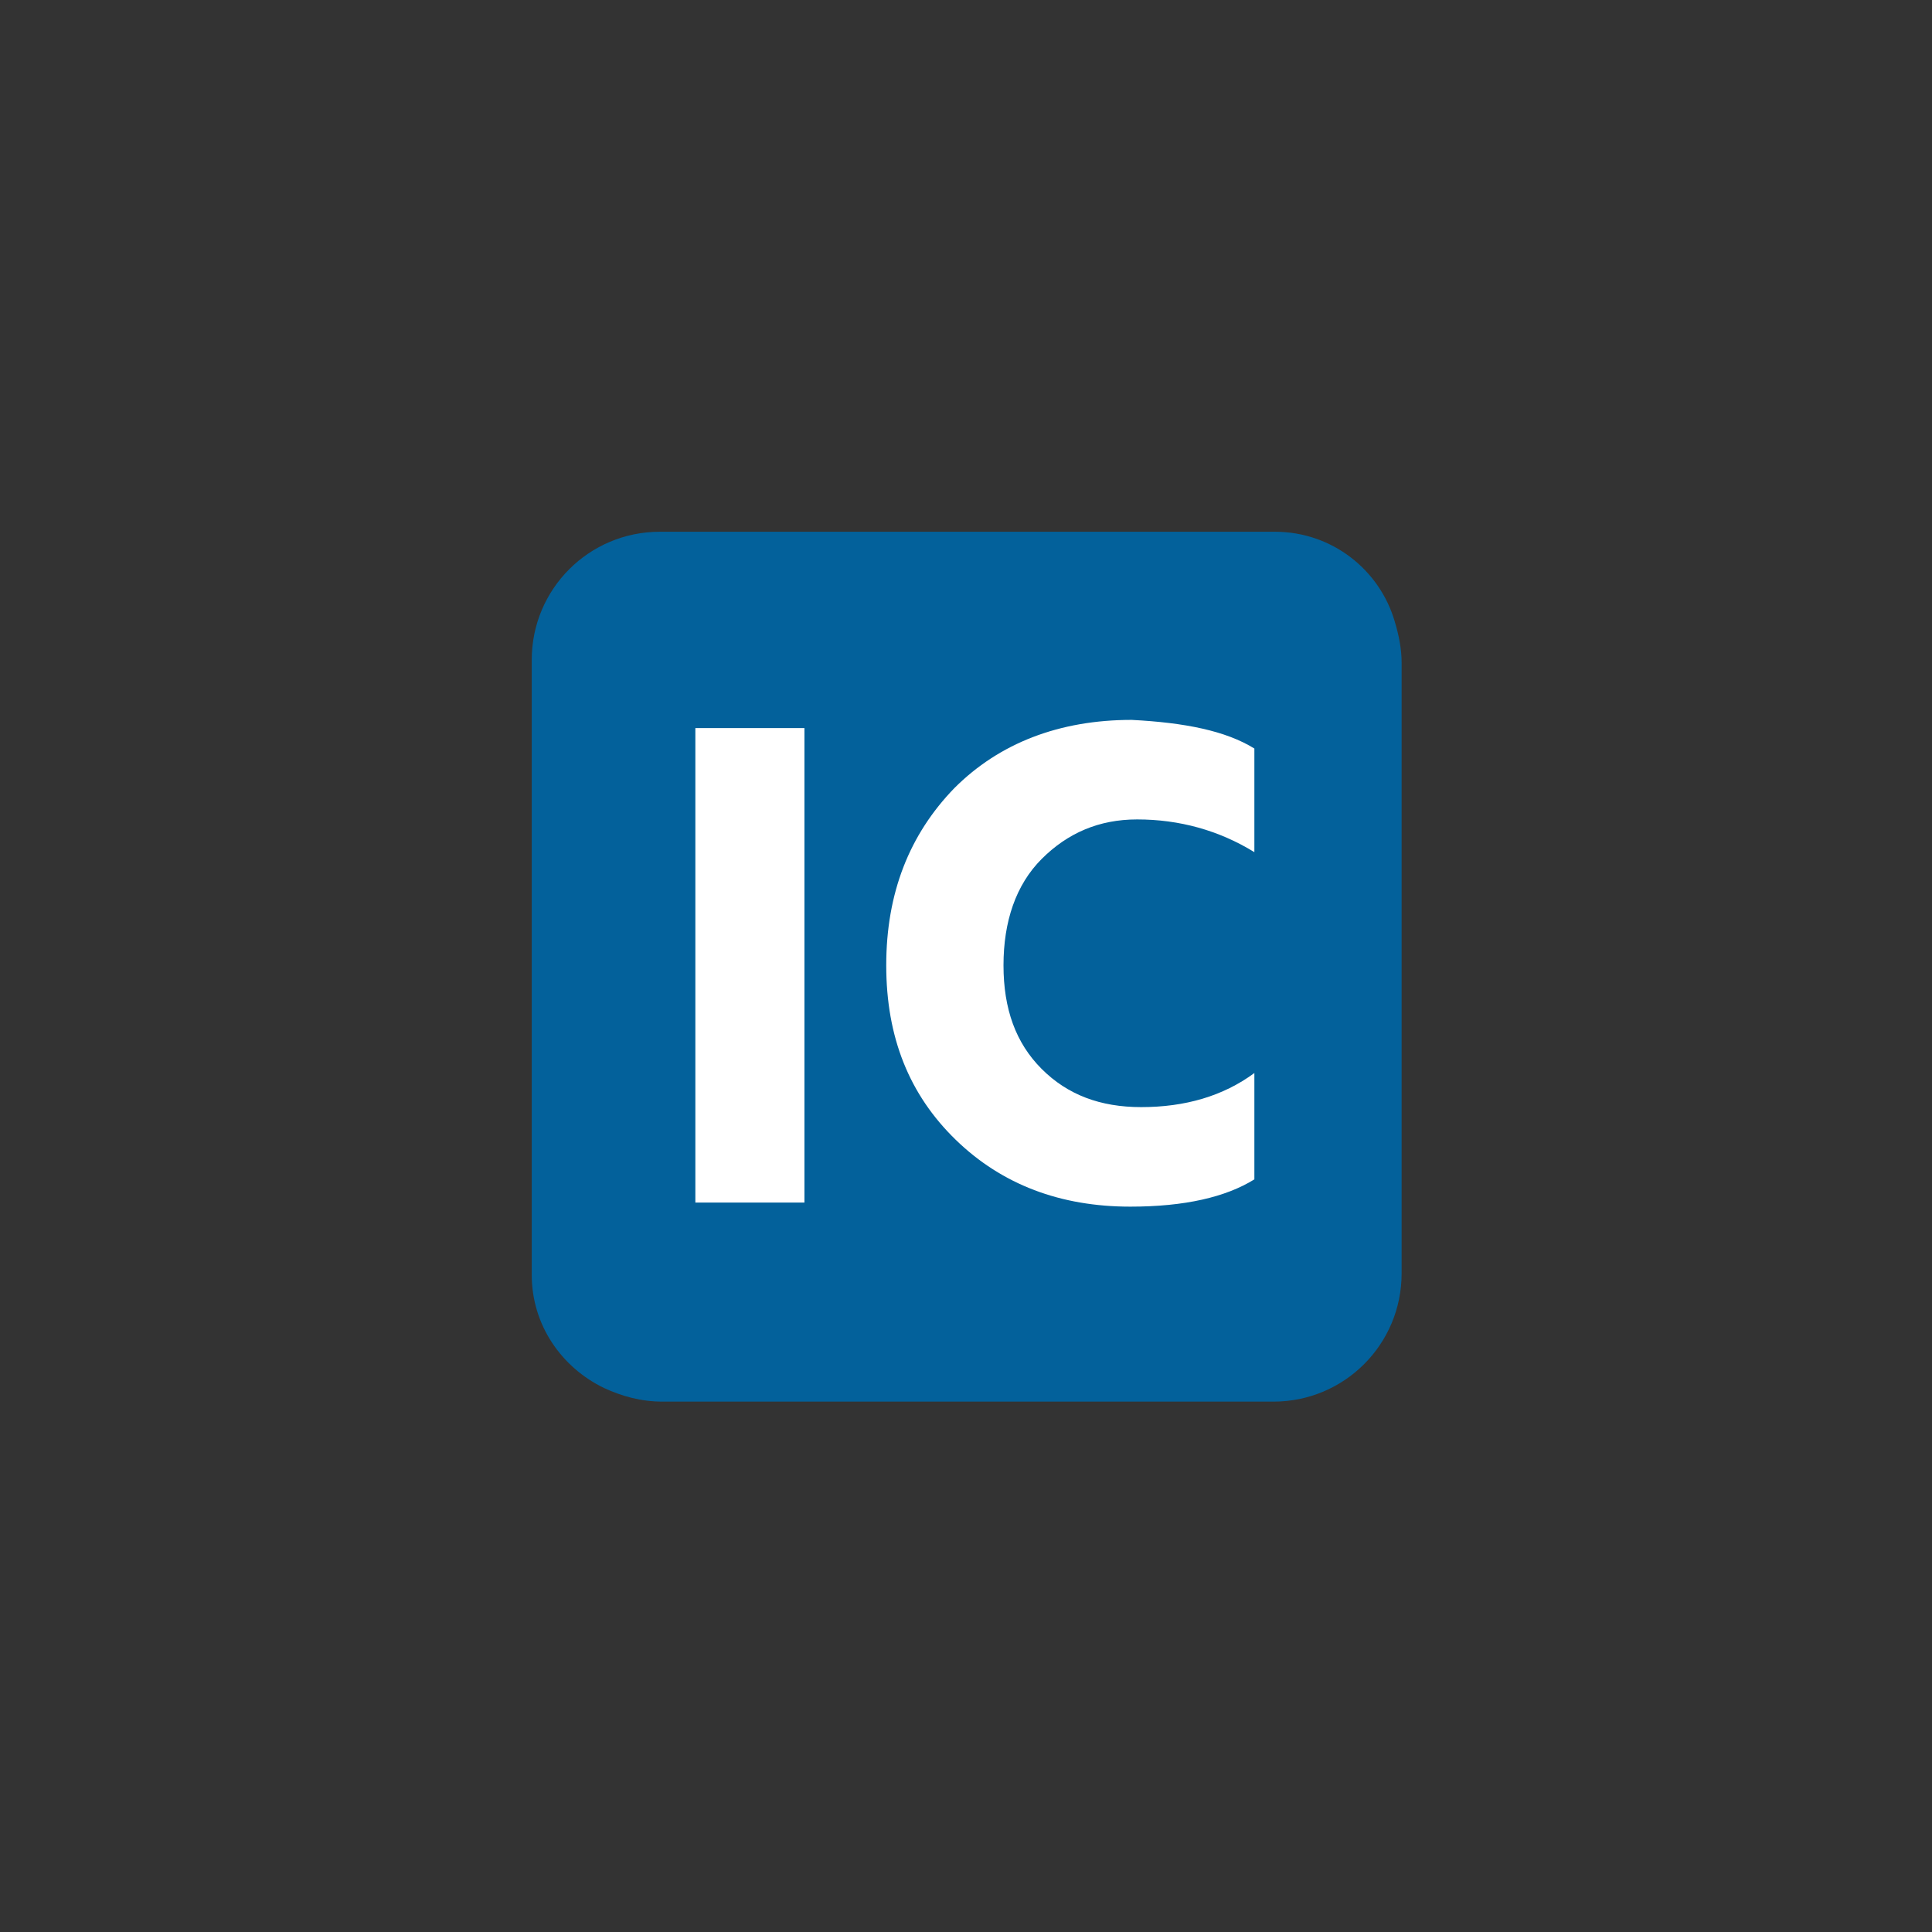
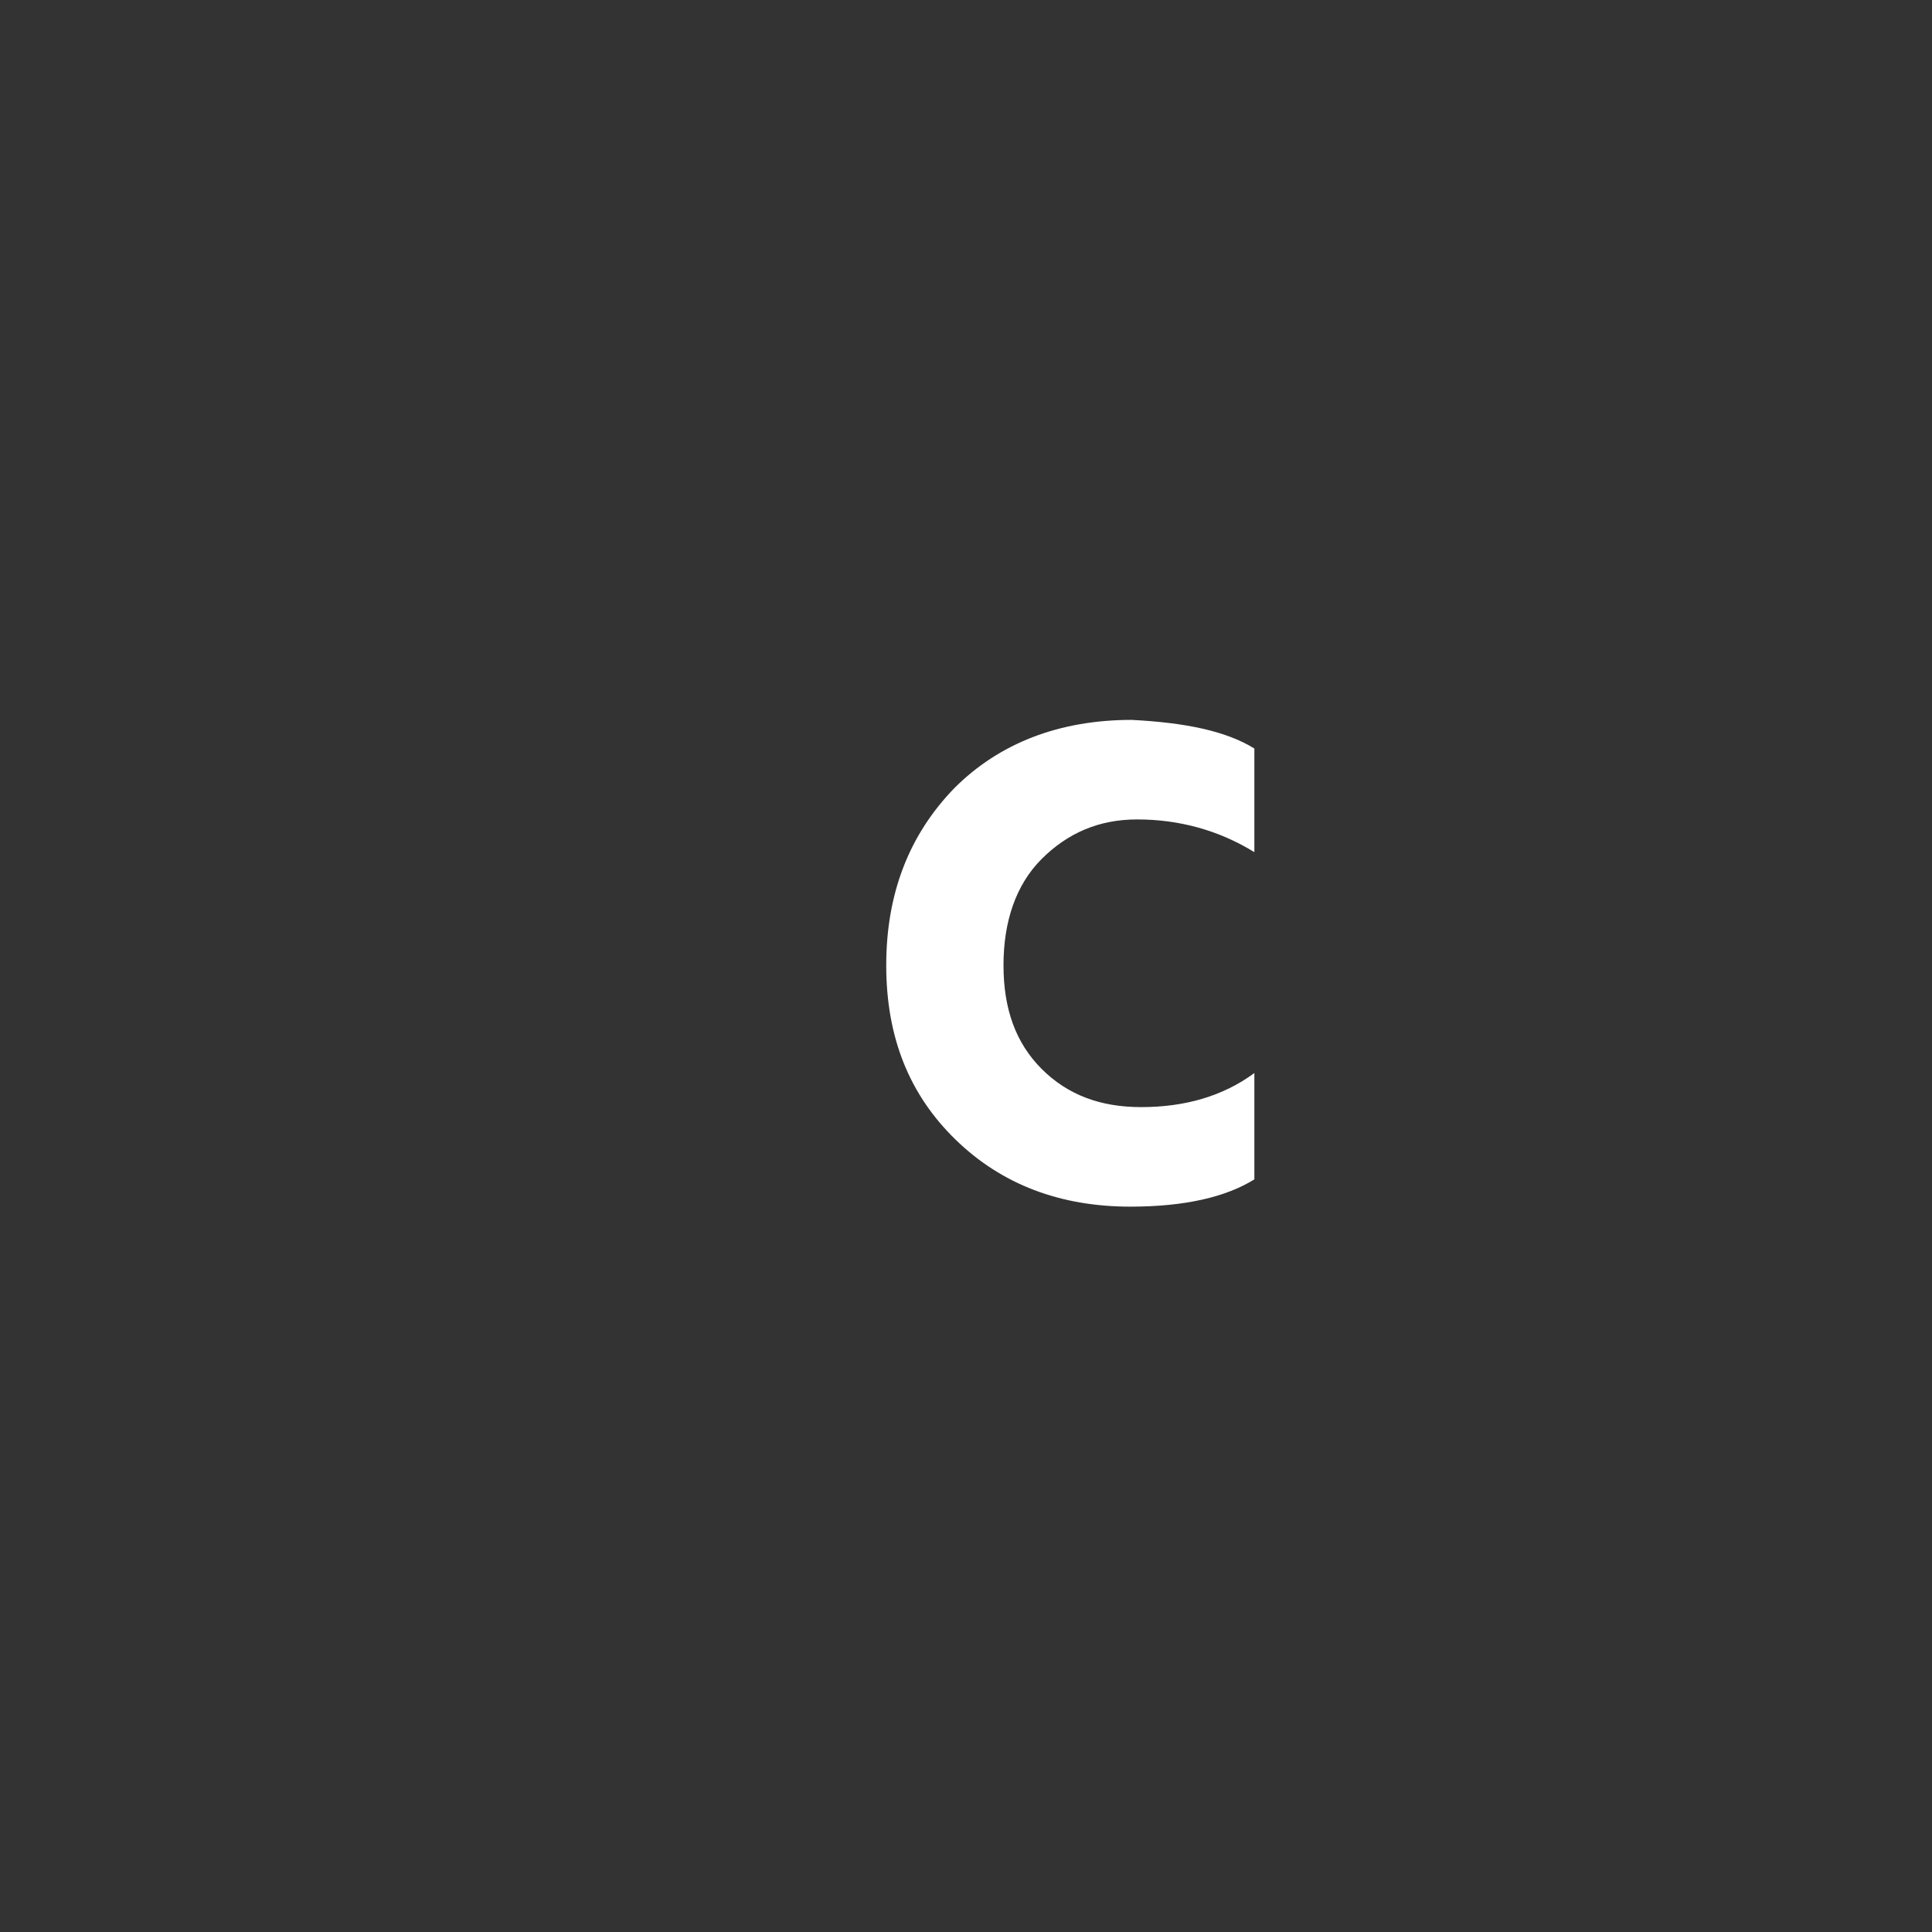
<svg xmlns="http://www.w3.org/2000/svg" version="1.1" id="Ebene_1" x="0px" y="0px" viewBox="0 0 141.7 141.7" style="enable-background:new 0 0 141.7 141.7;" xml:space="preserve">
  <rect x="0" y="0" width="141.7" height="141.7" fill="#333333" stroke="none" />
  <style type="text/css">
	.st0{fill:#B3B1B1;}
	.st1{fill:#FFFFFF;}
	.st2{fill:#03619B;}
</style>
-   <path class="st2" d="M102.3,45.6c-1.1-3.8-4.6-6.6-8.8-6.6h-0.3H82.6H52.9h-4.5h0c-5.2,0-9.4,4.2-9.4,9.4v0v6.5v11.2v27.1v0.3  c0,3.7,2.2,6.8,5.3,8.3c1.3,0.6,2.7,1,4.3,1h44.8c5.2,0,9.4-4.2,9.4-9.4v-0.2V55.8v-7.2C102.8,47.6,102.6,46.6,102.3,45.6" />
  <g>
-     <path class="st1" d="M51,88.2V53.4h8v34.8H51z" />
    <path class="st1" d="M92,54.9v7.6c-2.6-1.6-5.5-2.4-8.6-2.4c-2.8,0-5.1,1-7,2.9c-1.9,1.9-2.8,4.6-2.8,7.8c0,3.2,0.9,5.7,2.8,7.6   c1.9,1.9,4.3,2.8,7.3,2.8c3.2,0,6-0.8,8.3-2.5v7.8c-2.1,1.3-5.1,2-9.1,2c-5.1,0-9.4-1.6-12.8-4.9c-3.4-3.3-5.1-7.5-5.1-12.8   c0-5.3,1.7-9.6,5-13c3.3-3.3,7.7-5,13-5C86.9,53,89.9,53.6,92,54.9z" />
  </g>
</svg>